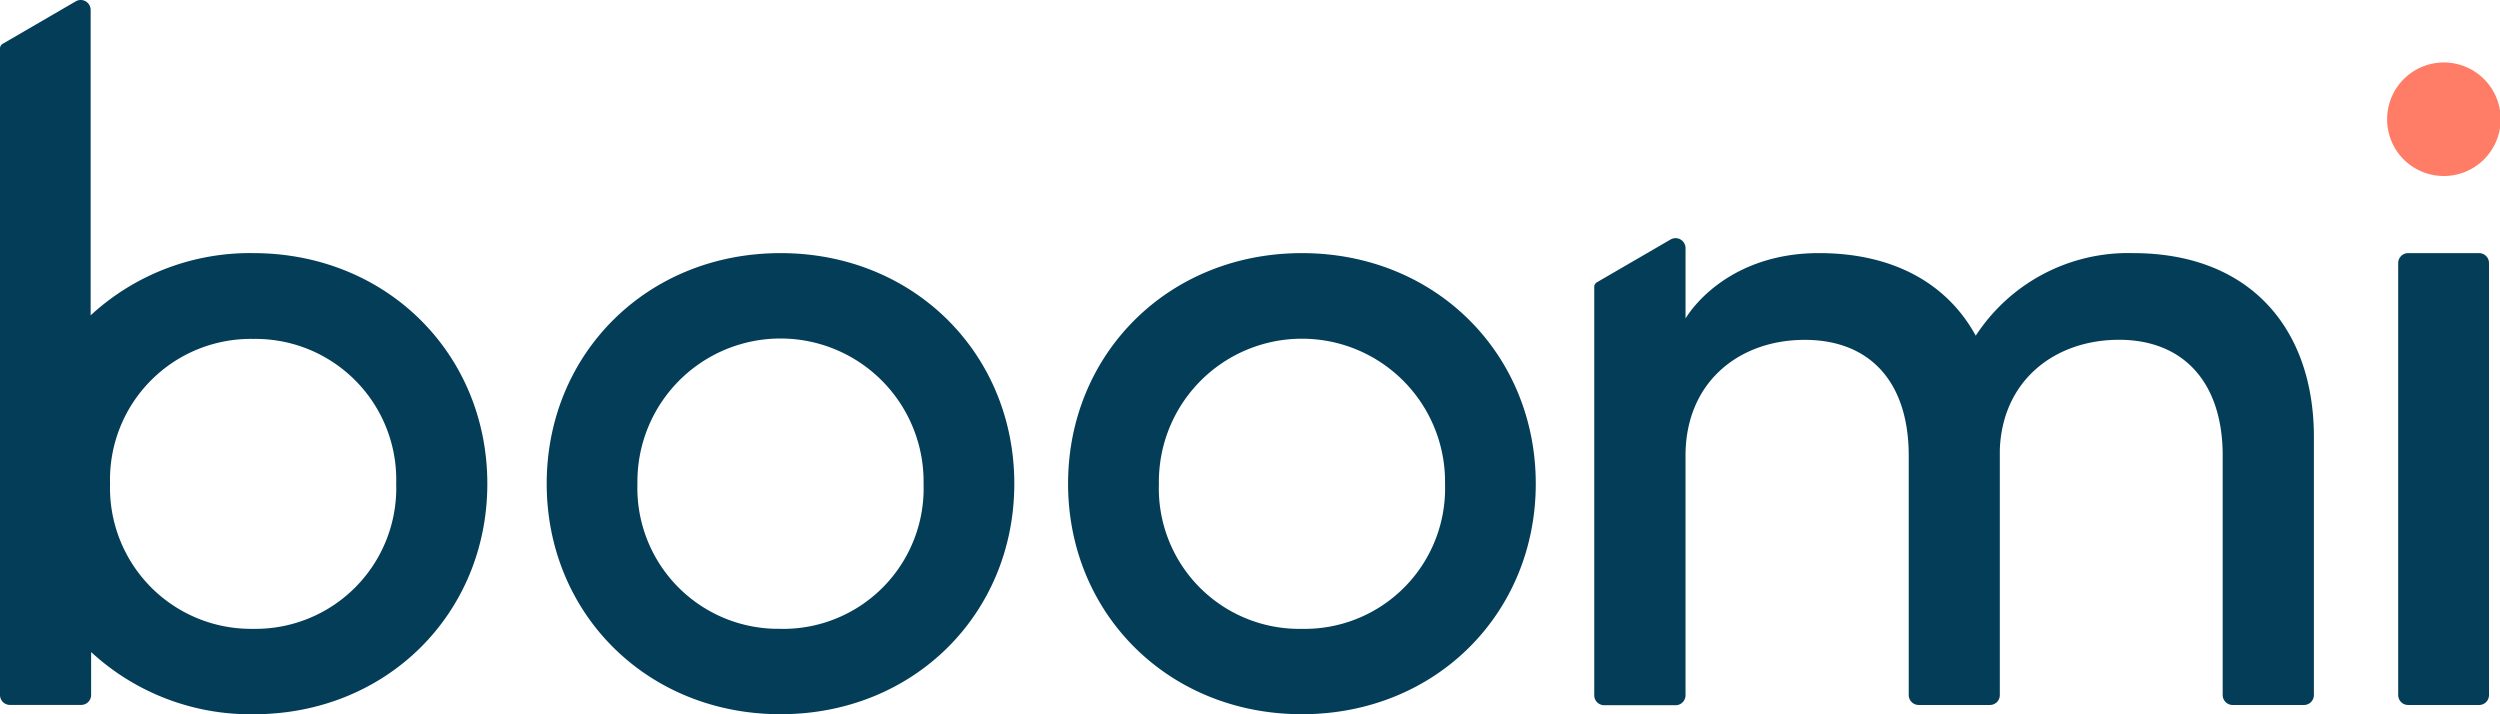
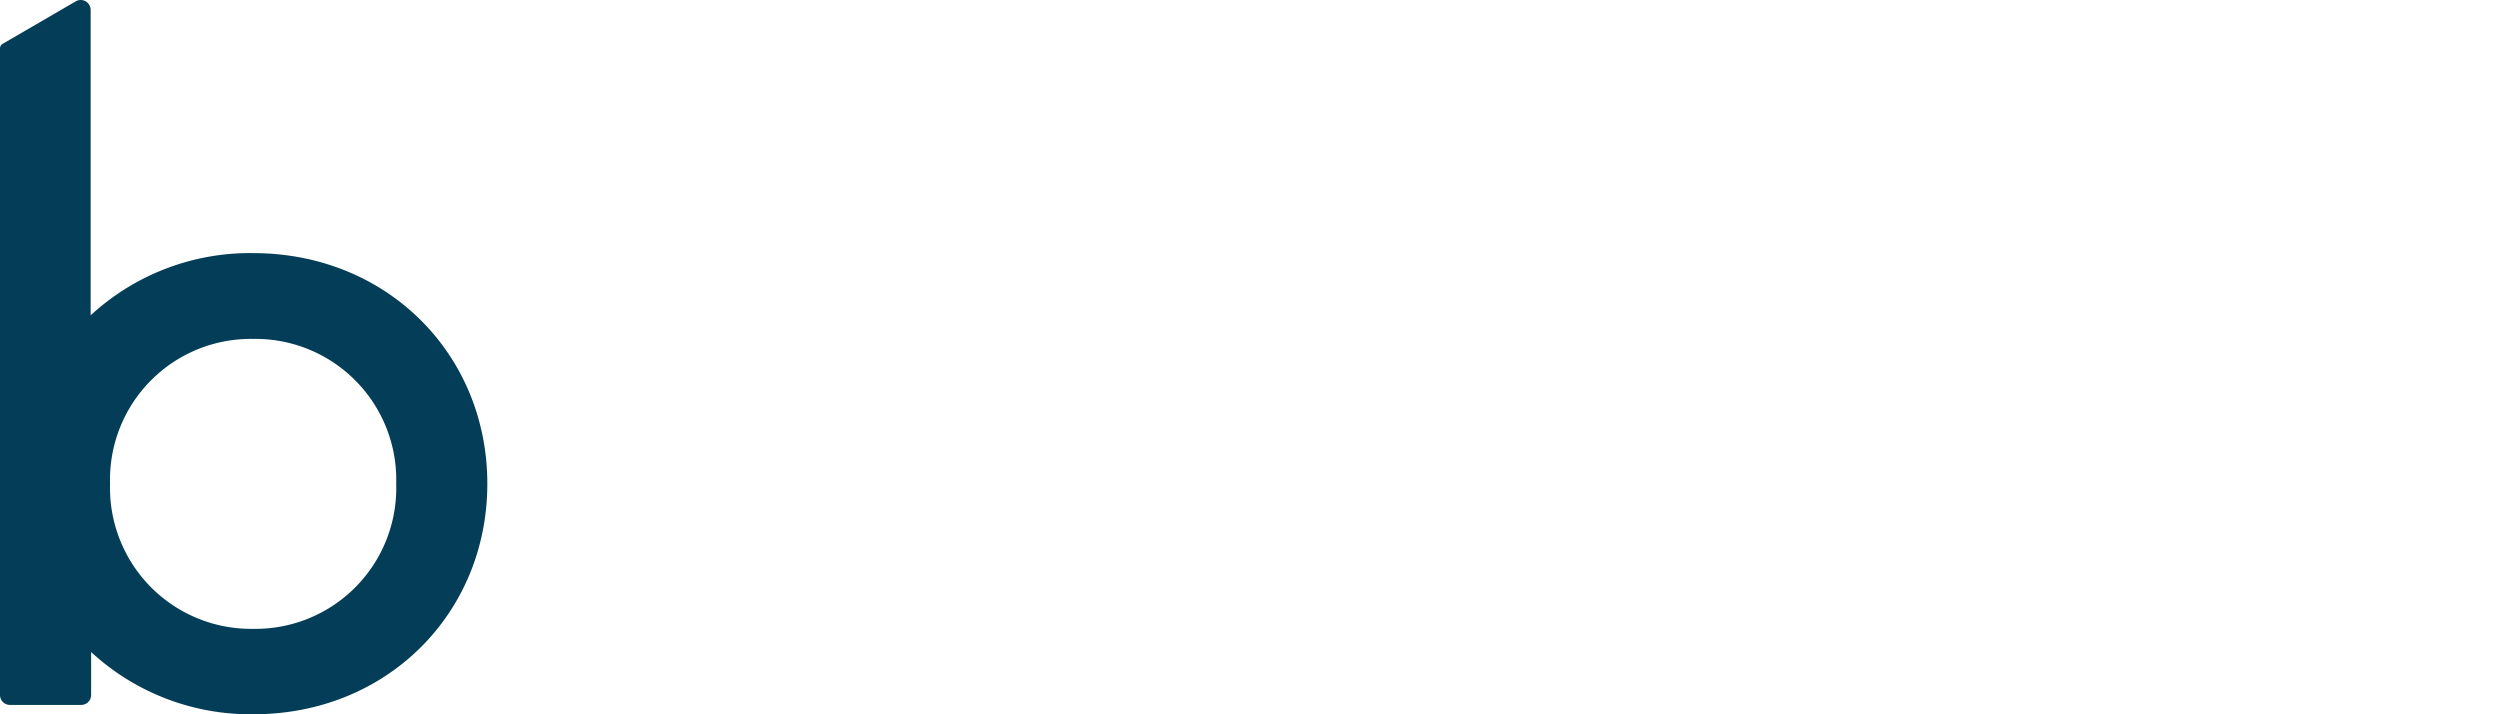
<svg xmlns="http://www.w3.org/2000/svg" width="207.211" height="59.198" viewBox="0 0 207.211 59.198">
  <defs>
    <clipPath id="clip-path">
      <rect id="Rectangle_8818" data-name="Rectangle 8818" width="207.211" height="59.198" fill="none" />
    </clipPath>
  </defs>
  <g id="Group_69413" data-name="Group 69413" transform="translate(-1024 -382.52)">
    <g id="Group_69353" data-name="Group 69353" transform="translate(1024 382.52)" clip-path="url(#clip-path)">
-       <path id="Path_37647" data-name="Path 37647" d="M338.9,18.157a4.705,4.705,0,1,0-4.678-4.705,4.692,4.692,0,0,0,4.678,4.705" transform="translate(-136.367 -3.569)" fill="#ff7c66" />
-       <path id="Path_37648" data-name="Path 37648" d="M95.926,35.439c11.094,0,19.375,8.374,19.375,19.112S107.02,73.656,95.926,73.656,76.544,65.288,76.544,54.551s8.28-19.112,19.382-19.112m0,31.142a11.641,11.641,0,0,0,11.855-12,11.86,11.86,0,1,0-23.717-.034,11.671,11.671,0,0,0,11.862,12.03" transform="translate(-31.231 -14.459)" fill="#033d58" />
-       <path id="Path_37649" data-name="Path 37649" d="M168.924,35.439c11.1,0,19.382,8.374,19.382,19.112s-8.281,19.105-19.382,19.105-19.382-8.368-19.382-19.105,8.287-19.112,19.382-19.112m0,31.142a11.643,11.643,0,0,0,11.862-12,11.86,11.86,0,1,0-23.717,0,11.641,11.641,0,0,0,11.855,12" transform="translate(-61.015 -14.459)" fill="#033d58" />
-       <path id="Path_37650" data-name="Path 37650" d="M335.773,72.064V36.271a.839.839,0,0,1,.061-.318.83.83,0,0,1,.178-.27.815.815,0,0,1,.583-.244h5.877a.828.828,0,0,1,.316.061.812.812,0,0,1,.269.179.824.824,0,0,1,.243.586v35.8a.823.823,0,0,1-.512.765.806.806,0,0,1-.316.061h-5.877a.82.82,0,0,1-.581-.242.83.83,0,0,1-.241-.584" transform="translate(-137 -14.459)" fill="#033d58" />
-       <path id="Path_37651" data-name="Path 37651" d="M267.865,34.583a15.069,15.069,0,0,0-13.033,6.845c-2.316-4.245-6.732-6.845-13-6.845-6.422,0-9.876,3.521-11.054,5.416V34.17a.834.834,0,0,0-.414-.716.824.824,0,0,0-.824,0L223.433,37a.447.447,0,0,0-.222.379v33.85a.823.823,0,0,0,.511.765.809.809,0,0,0,.317.061h5.91a.807.807,0,0,0,.317-.061.827.827,0,0,0,.511-.765V51.366c0-6.093,4.443-9.593,9.876-9.593s8.624,3.514,8.624,9.593V71.209a.825.825,0,0,0,.243.586.819.819,0,0,0,.585.24h5.9a.813.813,0,0,0,.583-.24.836.836,0,0,0,.178-.269.822.822,0,0,0,.06-.317V50.9c.2-5.775,4.564-9.133,9.883-9.133s8.59,3.513,8.59,9.593v19.85a.825.825,0,0,0,.822.826h5.917a.821.821,0,0,0,.758-.51.829.829,0,0,0,.063-.316V49.755c-.027-8.9-5.271-15.172-15-15.172" transform="translate(-91.073 -13.604)" fill="#033d58" />
      <path id="Path_37652" data-name="Path 37652" d="M20.977,20.979A19.459,19.459,0,0,0,7.513,26.138V.825A.826.826,0,0,0,7.105.112.816.816,0,0,0,6.287.107L.229,3.628A.439.439,0,0,0,0,4.007V57.6a.83.83,0,0,0,.24.584.82.82,0,0,0,.581.242H6.732a.82.82,0,0,0,.581-.242.83.83,0,0,0,.24-.584V54.044A19.465,19.465,0,0,0,21.017,59.2c11.061,0,19.375-8.368,19.375-19.105S32.078,20.979,20.977,20.979m0,31.142A11.689,11.689,0,0,1,9.122,40.091a11.667,11.667,0,0,1,11.855-12,11.672,11.672,0,0,1,11.862,12,11.671,11.671,0,0,1-11.862,12.03" transform="translate(0 0)" fill="#033d58" />
    </g>
  </g>
</svg>